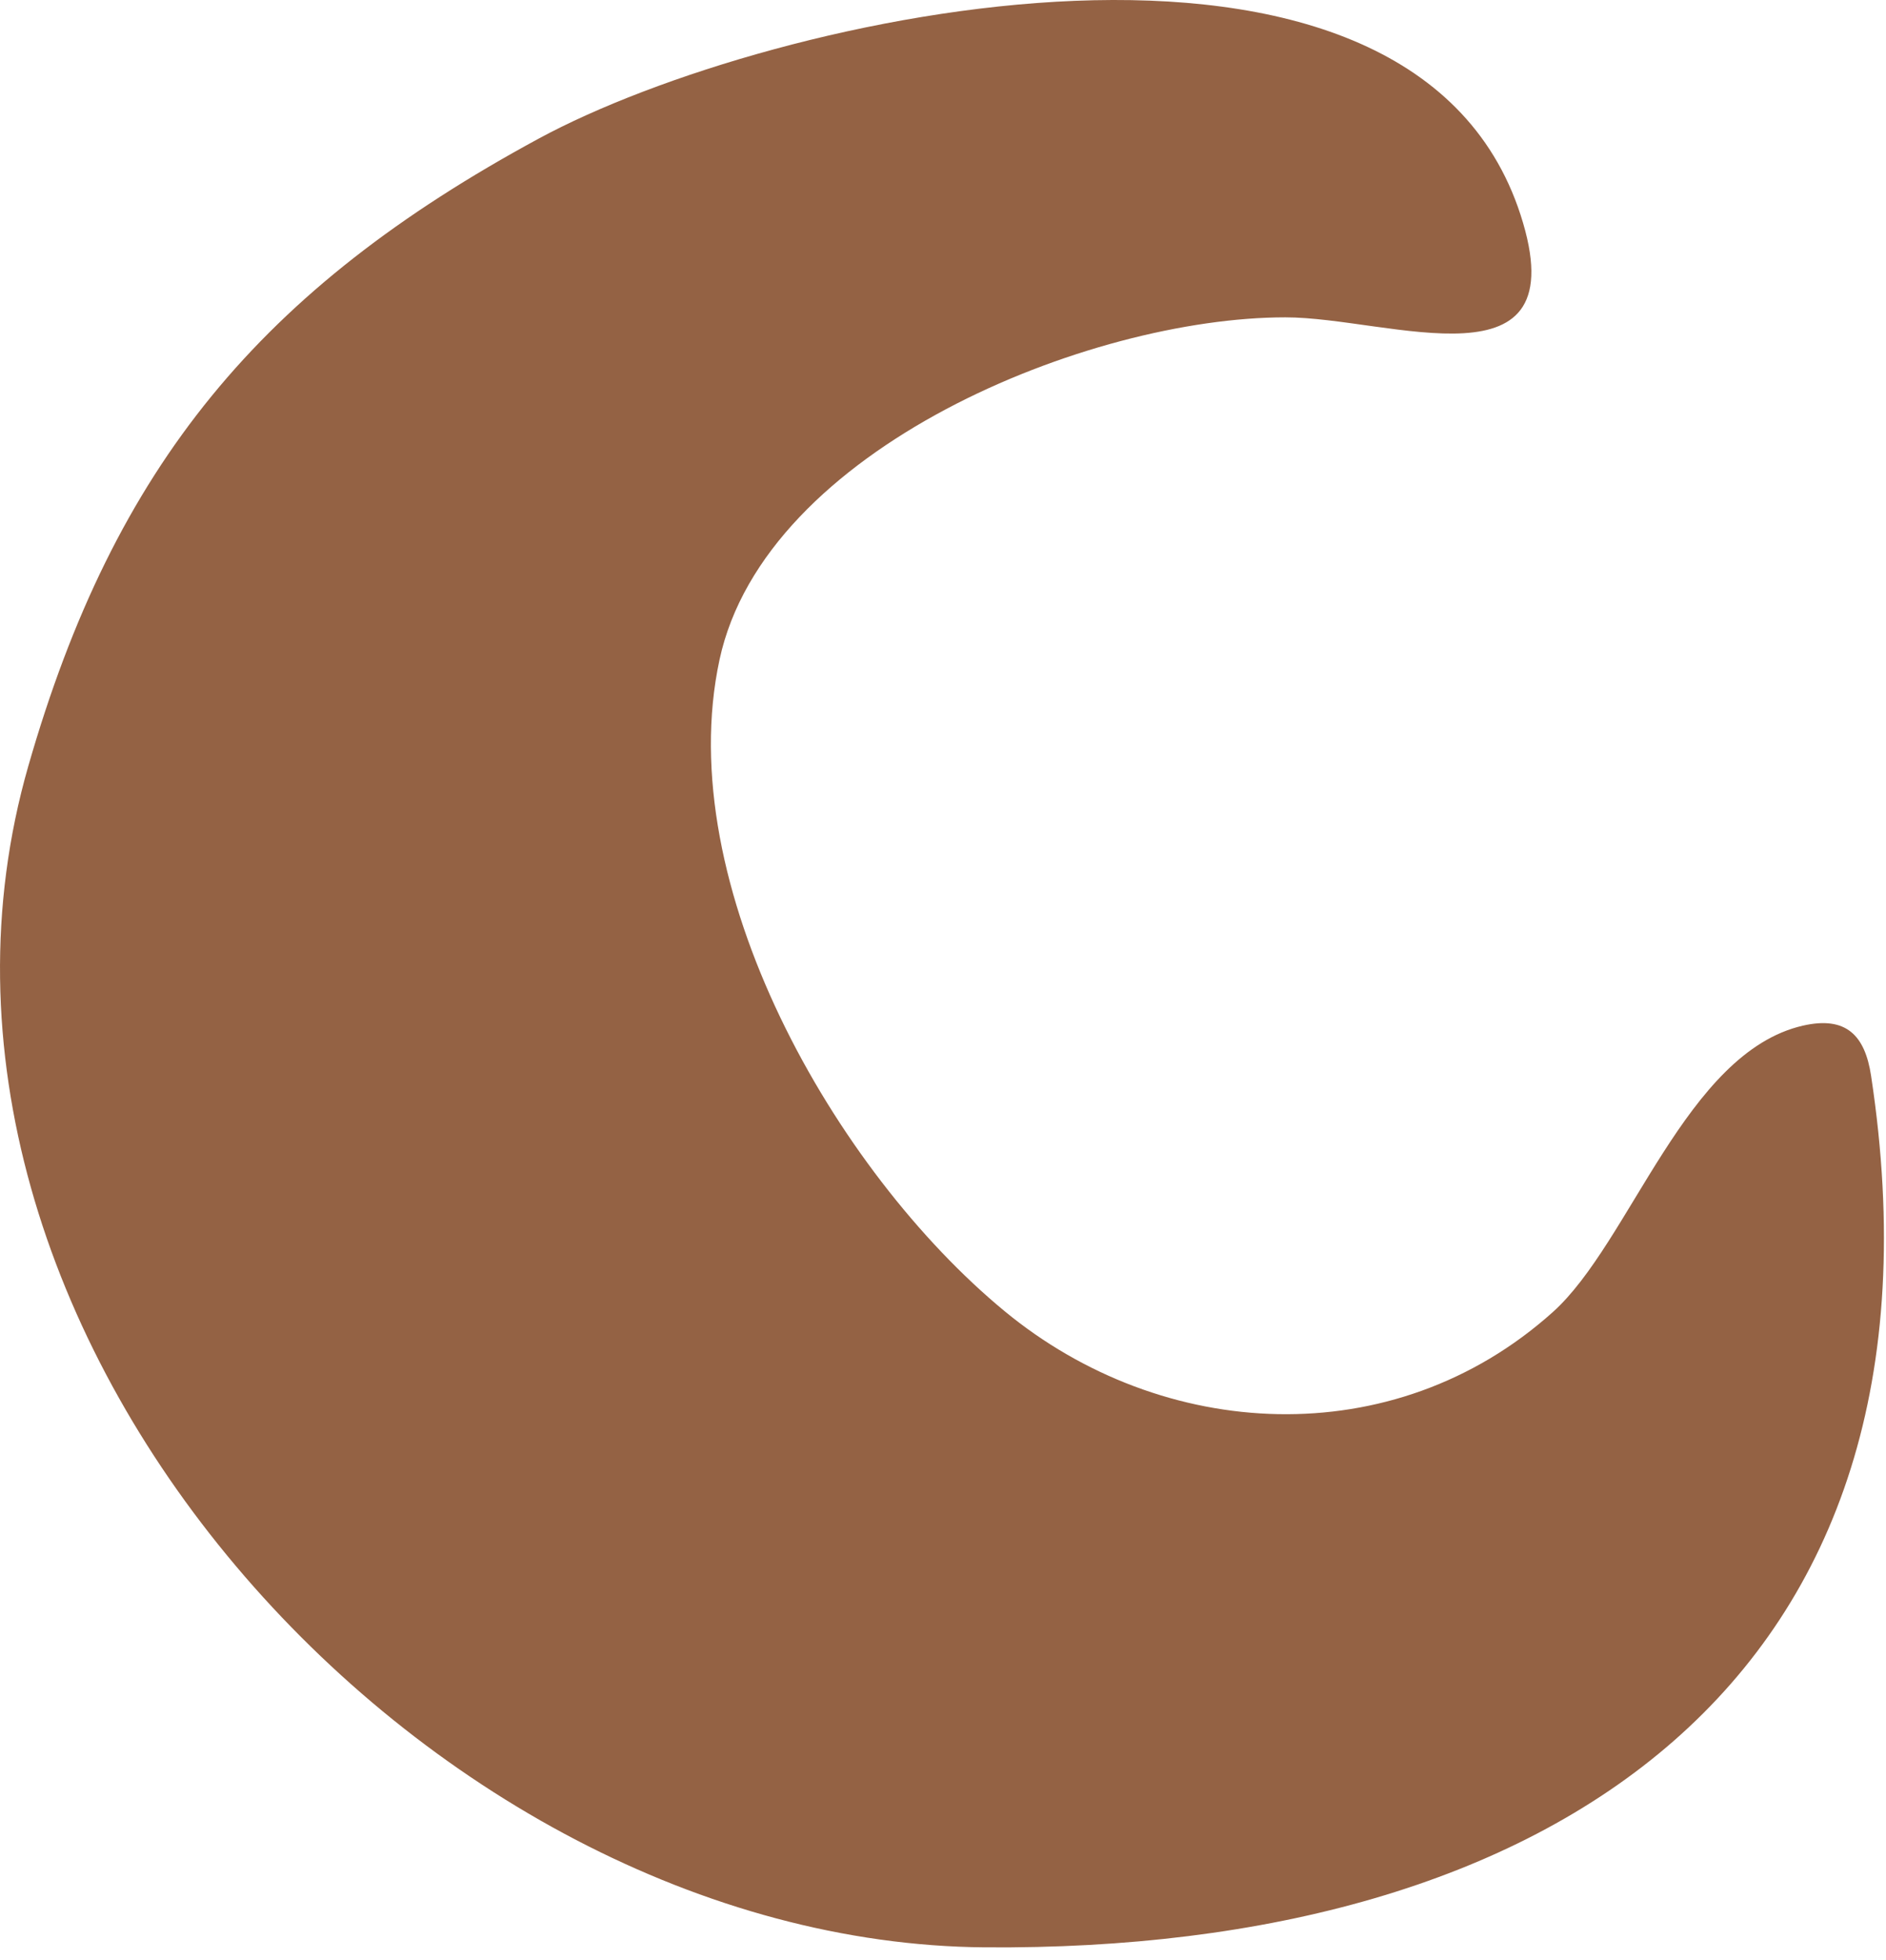
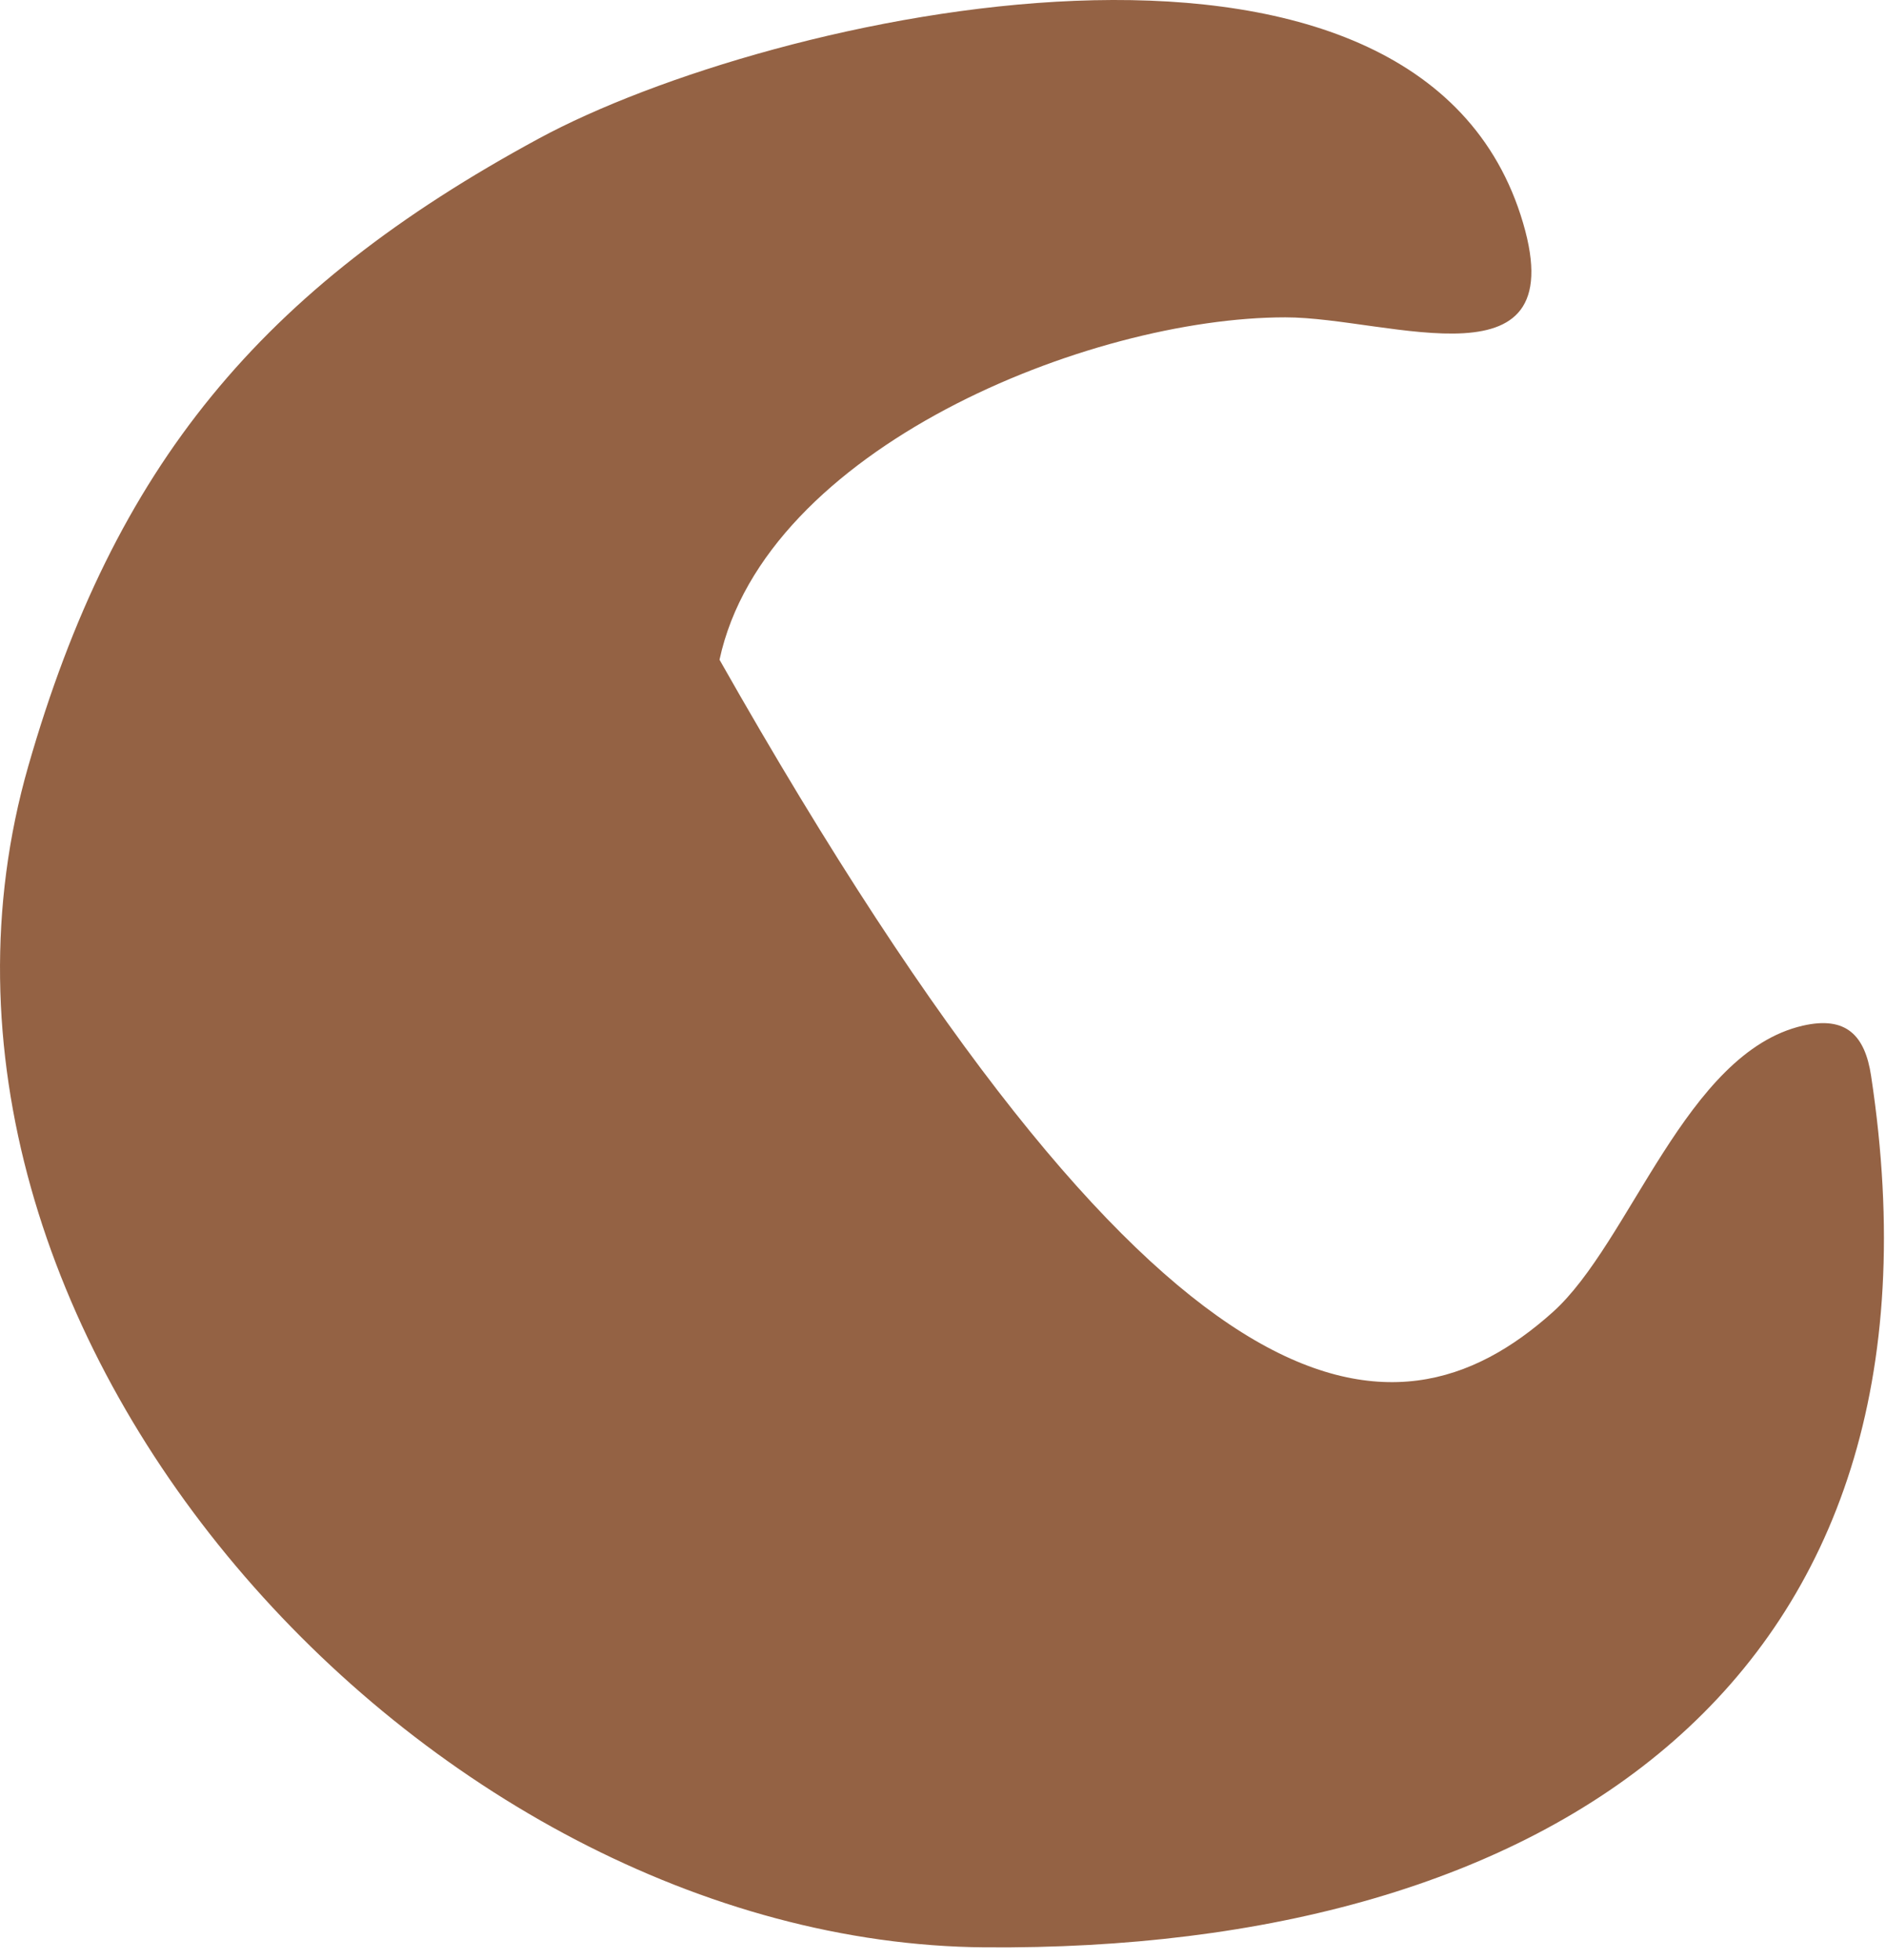
<svg xmlns="http://www.w3.org/2000/svg" width="77" height="80" viewBox="0 0 77 80" fill="none">
-   <path d="M21.989 5.659C31.479 0.518 57.538 -5.238 62.08 8.768C64.447 16.074 56.735 12.948 52.473 12.951C44.477 12.951 31.234 18.287 29.376 26.924C27.397 36.114 34.092 47.797 41.01 53.505C47.454 58.824 56.879 59.387 63.393 53.55C66.563 50.711 68.827 42.955 73.602 41.858C75.383 41.449 76.144 42.265 76.391 43.905C80.155 68.661 63.215 79.659 40.203 79.471C17.323 79.288 -5.428 54.223 1.153 31.273C4.675 18.993 10.652 11.797 21.989 5.659Z" fill="#946244" />
+   <path d="M21.989 5.659C31.479 0.518 57.538 -5.238 62.08 8.768C64.447 16.074 56.735 12.948 52.473 12.951C44.477 12.951 31.234 18.287 29.376 26.924C47.454 58.824 56.879 59.387 63.393 53.55C66.563 50.711 68.827 42.955 73.602 41.858C75.383 41.449 76.144 42.265 76.391 43.905C80.155 68.661 63.215 79.659 40.203 79.471C17.323 79.288 -5.428 54.223 1.153 31.273C4.675 18.993 10.652 11.797 21.989 5.659Z" fill="#946244" />
</svg>